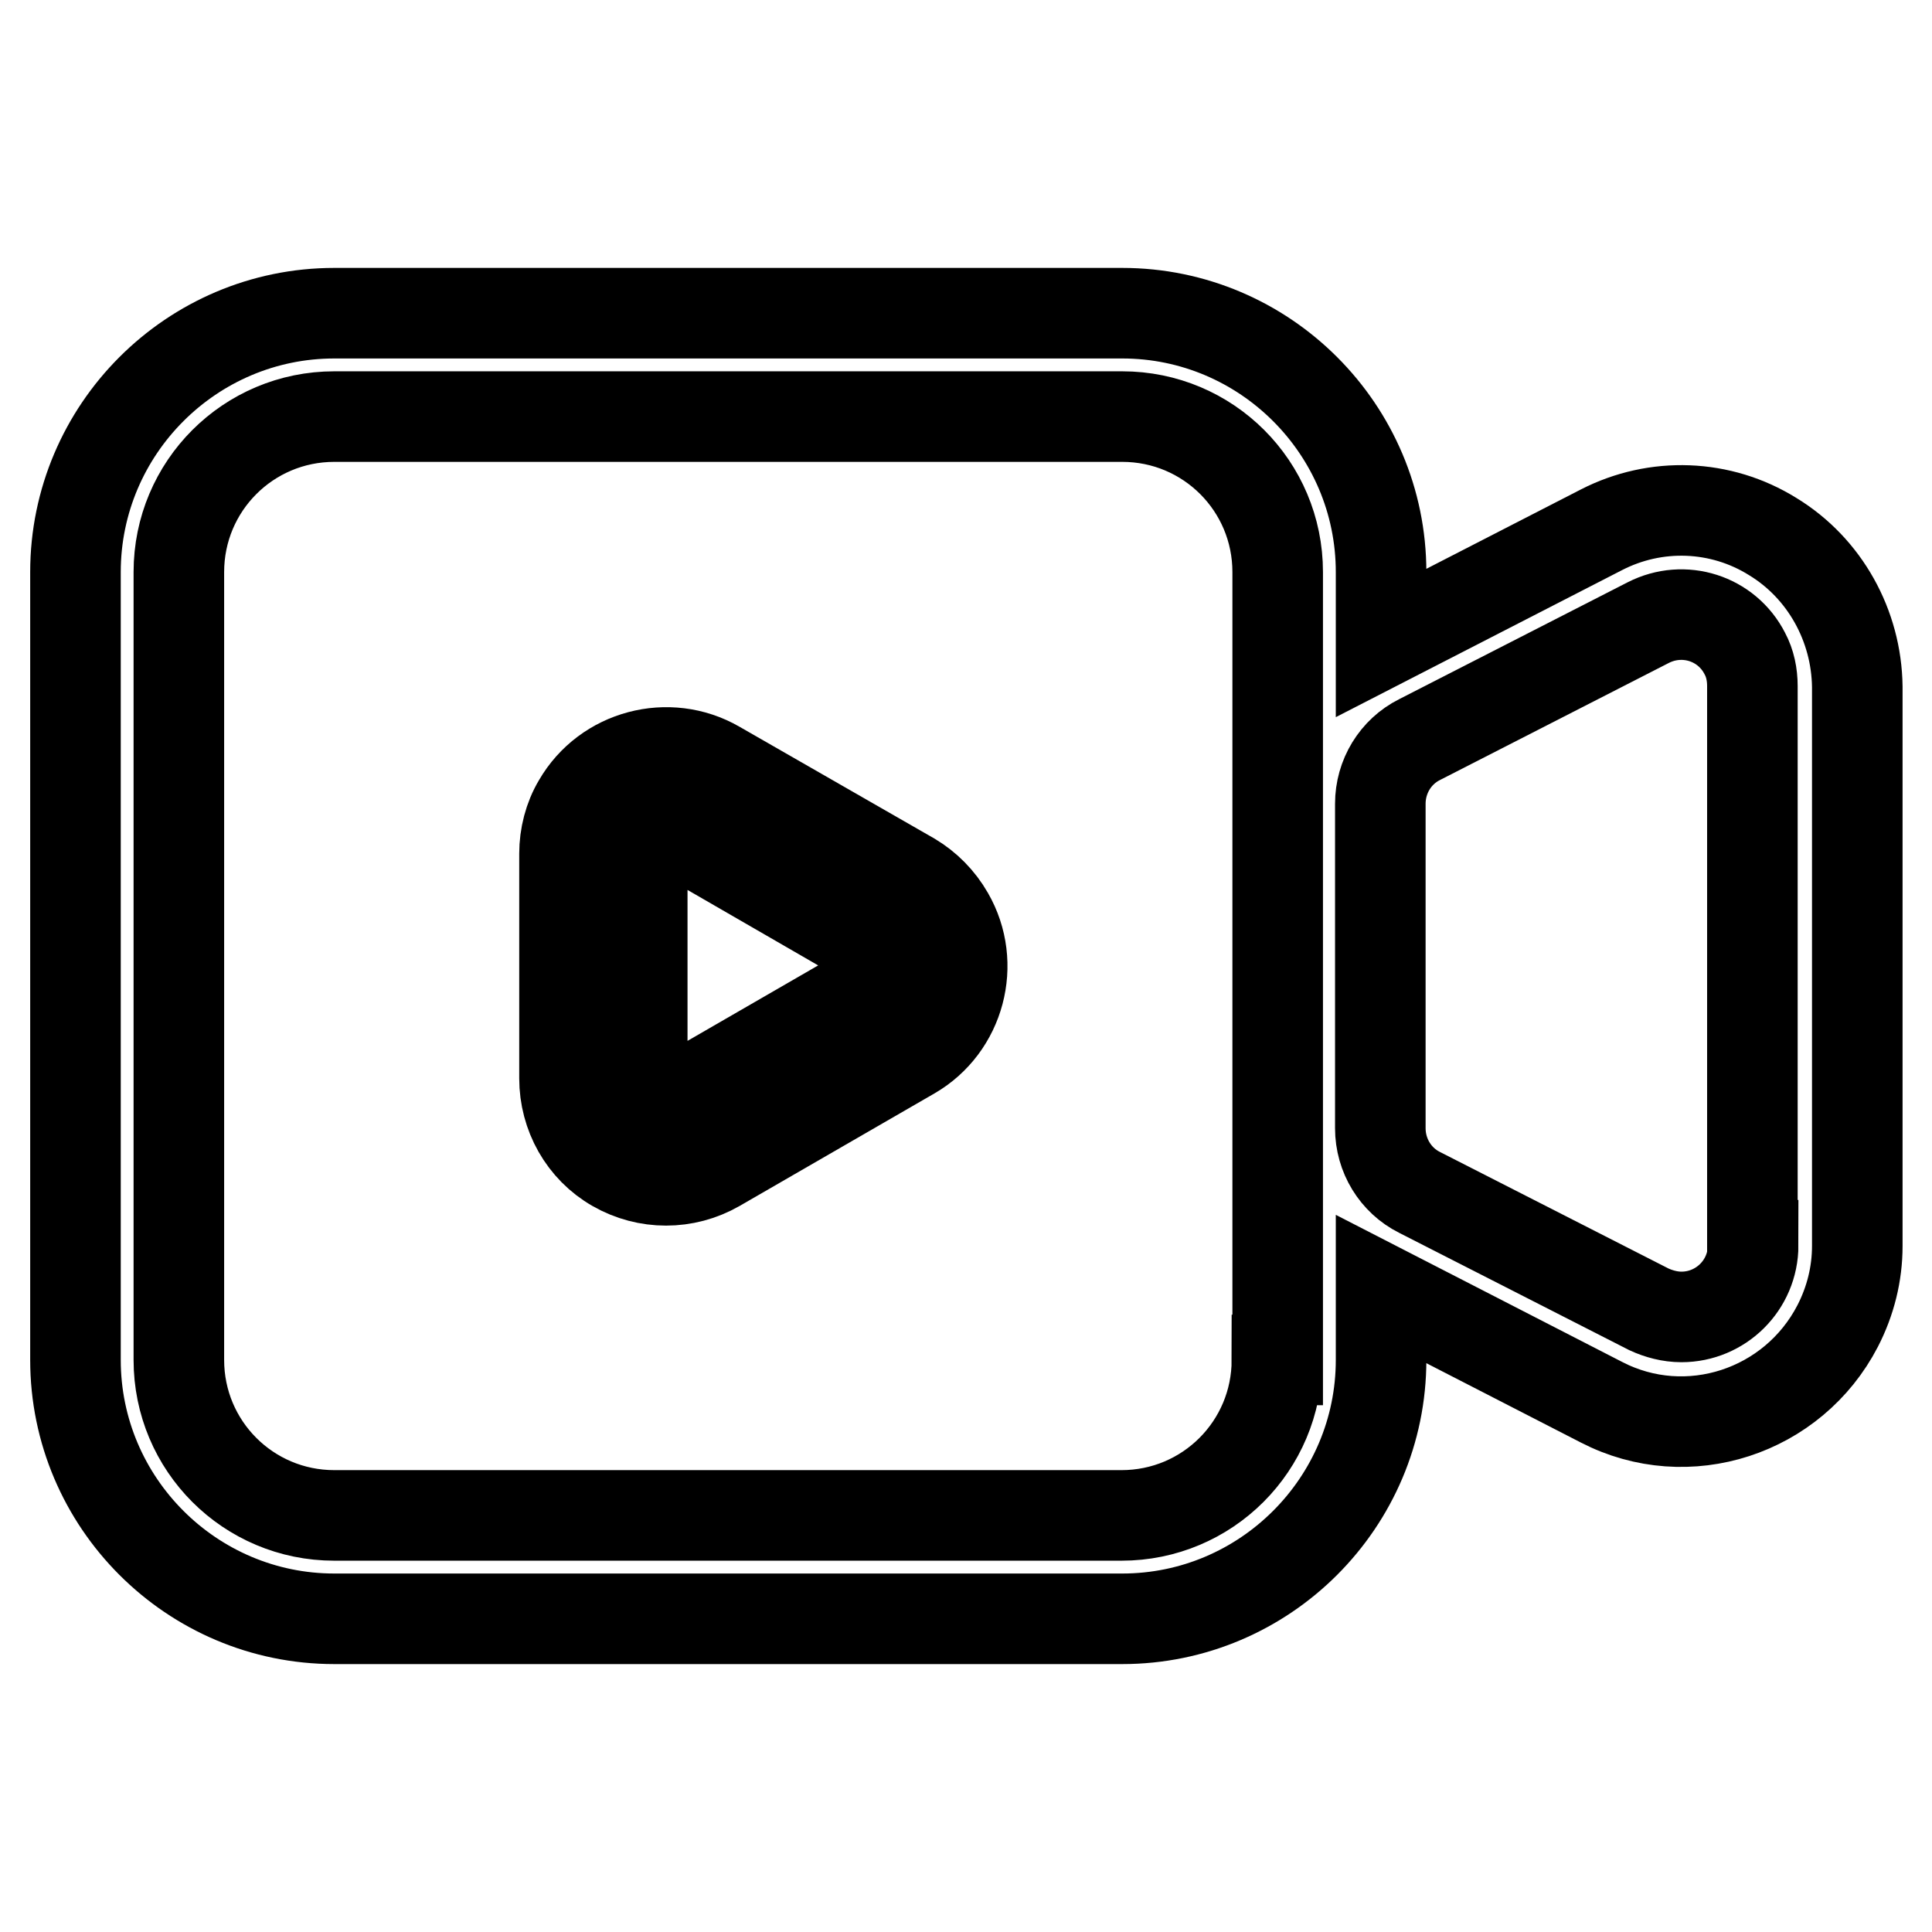
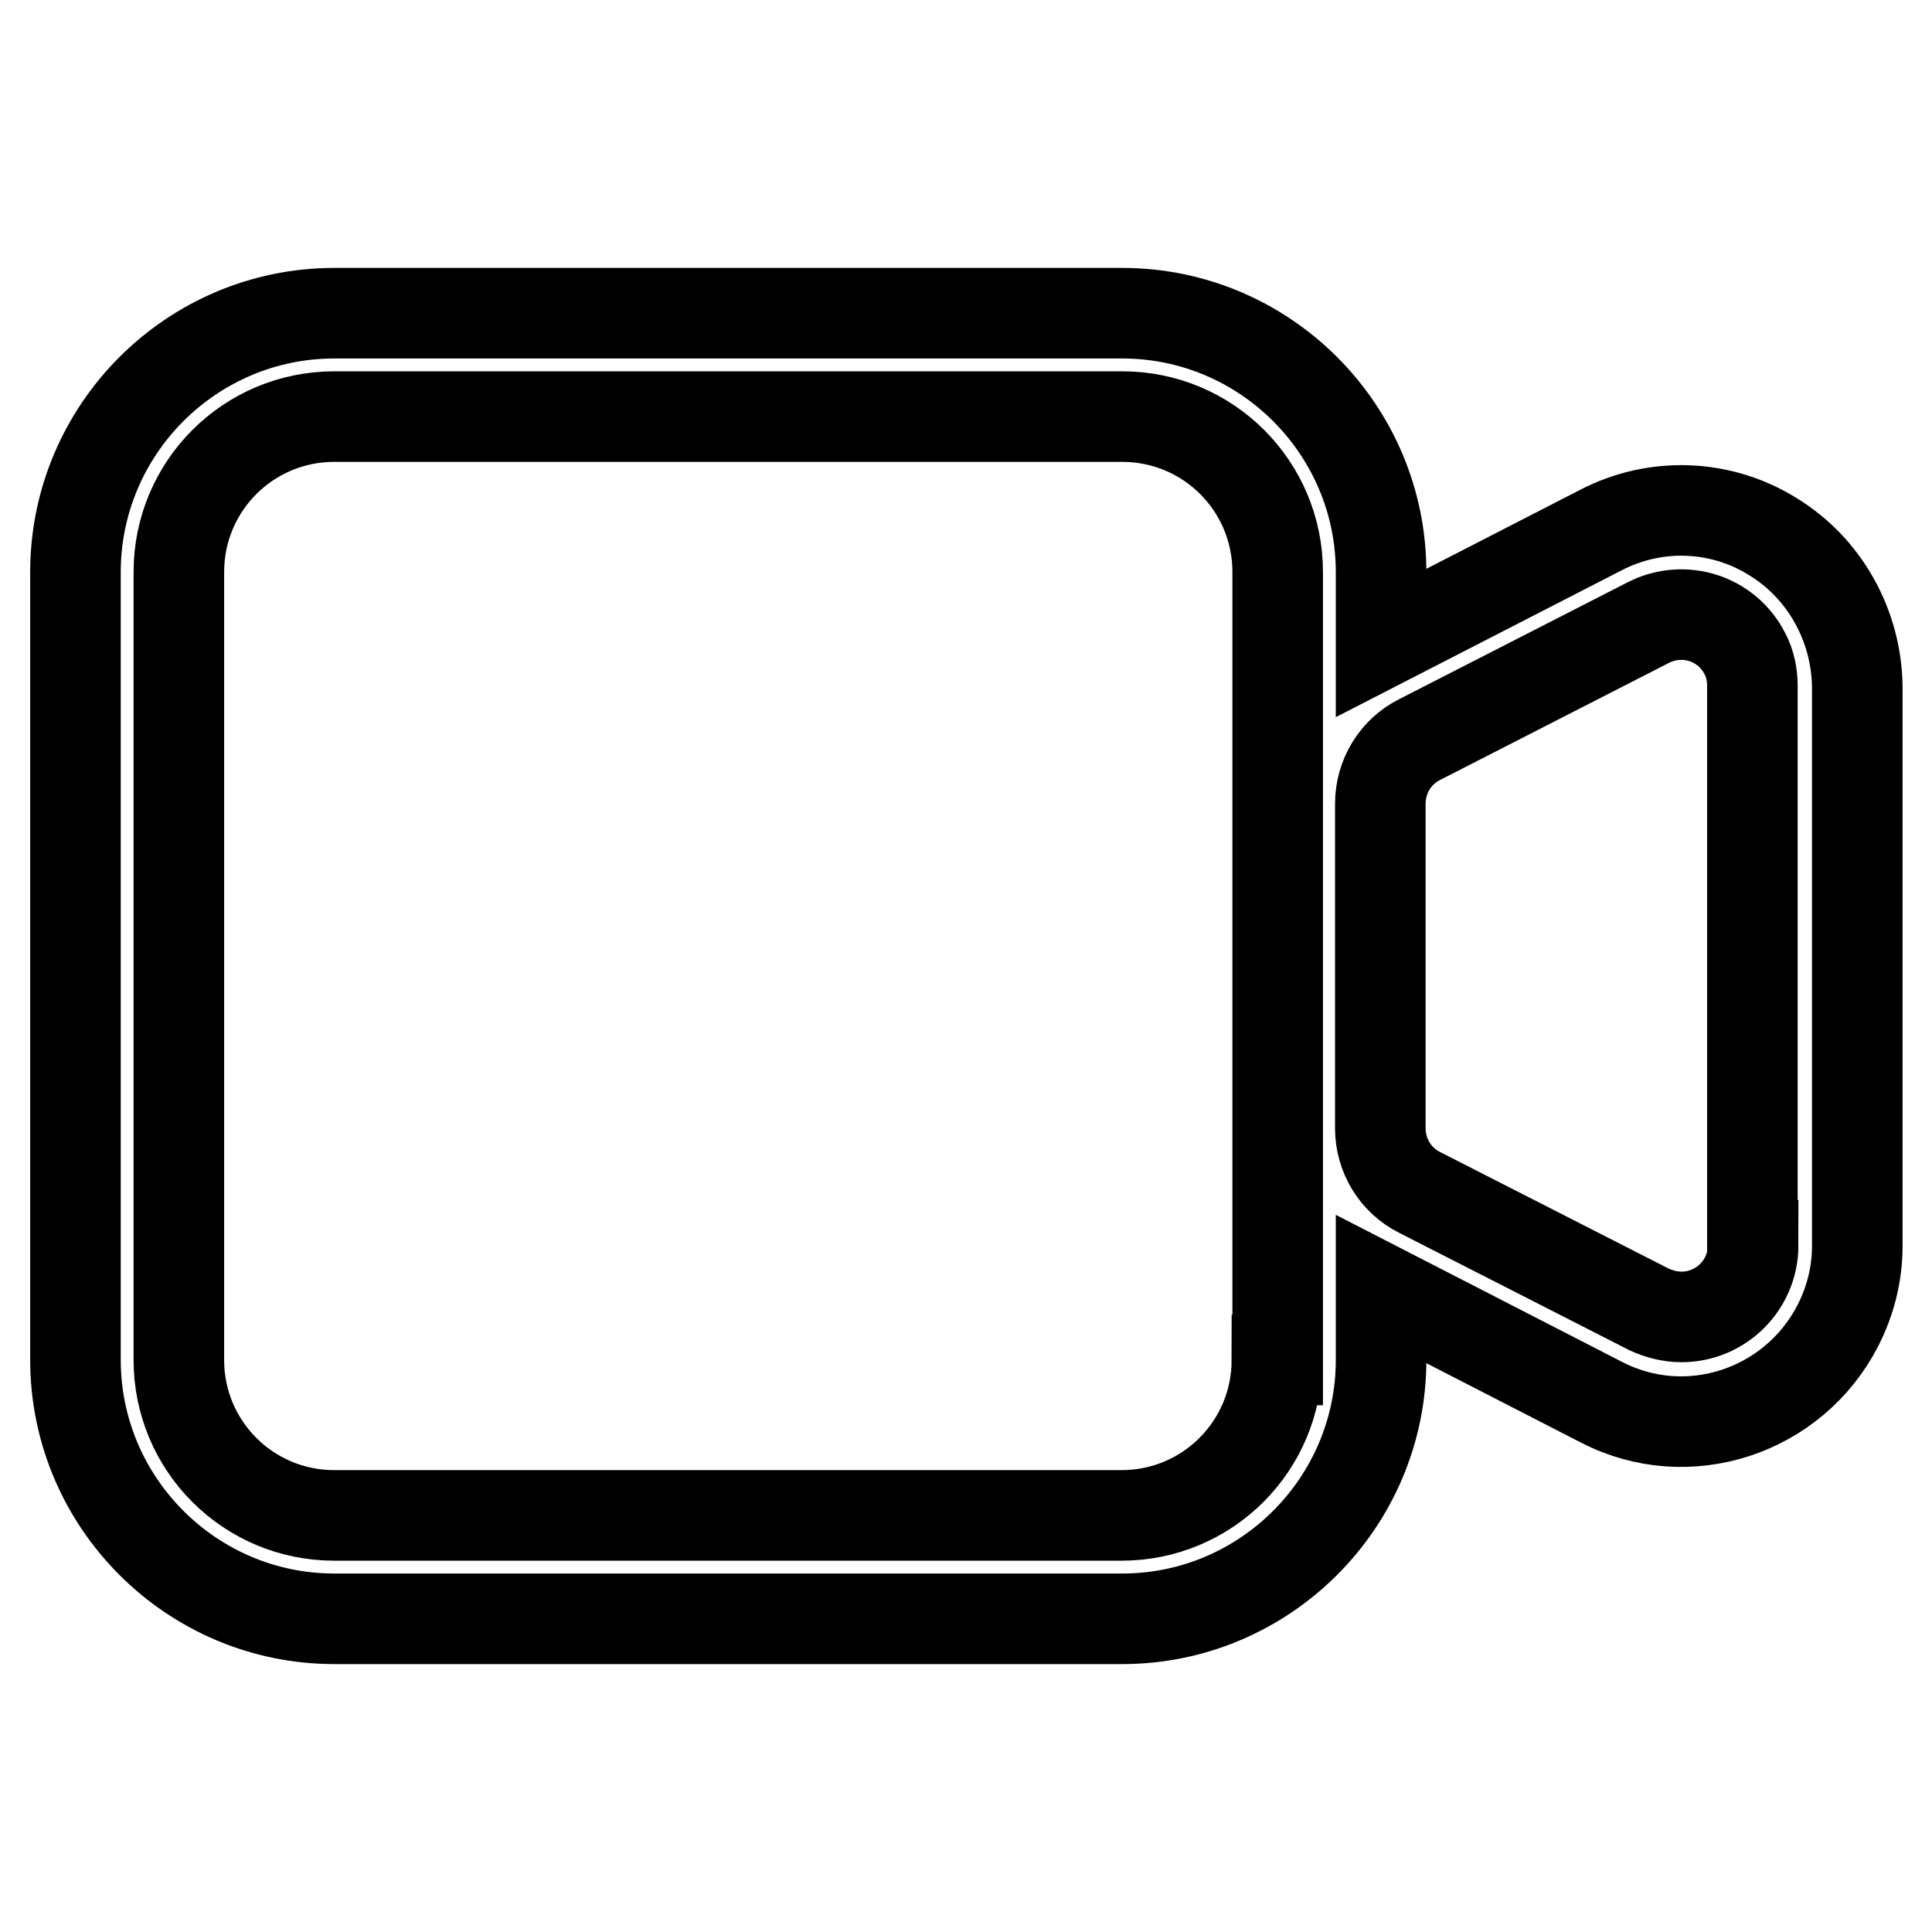
<svg xmlns="http://www.w3.org/2000/svg" version="1.1" x="0px" y="0px" viewBox="0 0 256 256" enable-background="new 0 0 256 256" xml:space="preserve">
  <g>
    <path stroke-width="12" fill-opacity="0" stroke="#000000" d="M234.9,71.1c-6.9-4.3-15.5-4.6-22.7-0.9l-29.2,15v-9.4c0-18.9-15.4-34.3-34.3-34.3H44.3 C25.4,41.5,10,56.9,10,75.8v104.4c0,18.9,15.4,34.3,34.3,34.3h104.4c18.9,0,34.3-15.4,34.3-34.3v-9.4l29.2,15 c11.4,5.9,25.4,1.3,31.3-10.1c1.7-3.3,2.6-6.9,2.6-10.6V91C246,82.9,241.8,75.3,234.9,71.1L234.9,71.1z M169.2,180.2 c0,11.4-9.2,20.6-20.6,20.6H44.3c-11.4,0-20.6-9.2-20.6-20.6V75.8c0-11.4,9.2-20.6,20.6-20.6h104.4c11.4,0,20.6,9.2,20.6,20.6 V180.2L169.2,180.2z M232.3,165c0,5.3-4.3,9.5-9.5,9.5c-1.5,0-3-0.4-4.3-1L188.1,158c-3.2-1.6-5.2-4.9-5.2-8.5v-43 c0-3.6,2-6.9,5.2-8.5l30.3-15.5c4.7-2.4,10.4-0.6,12.8,4.1c0.7,1.3,1,2.8,1,4.3V165z" />
-     <path stroke-width="12" fill-opacity="0" stroke="#000000" d="M120.8,116.3L95,101.5c-6.4-3.7-14.7-1.5-18.4,4.9c-1.2,2-1.8,4.4-1.8,6.7v29.8c0,4.8,2.5,9.3,6.7,11.7 c4.2,2.4,9.3,2.4,13.5,0l25.8-14.9c6.4-3.7,8.6-12,4.9-18.4C124.5,119.2,122.8,117.5,120.8,116.3z M115.6,130.7l-25.8,14.9 c-1.5,0.9-3.5,0.4-4.3-1.2c-0.3-0.5-0.4-1-0.4-1.6v-29.8c0-1.1,0.6-2.2,1.6-2.7c0.5-0.3,1-0.4,1.6-0.4c0.6,0,1.1,0.2,1.6,0.4 l25.8,14.9c1.5,0.9,2,2.8,1.1,4.3C116.5,130.1,116.1,130.5,115.6,130.7L115.6,130.7z" />
  </g>
</svg>